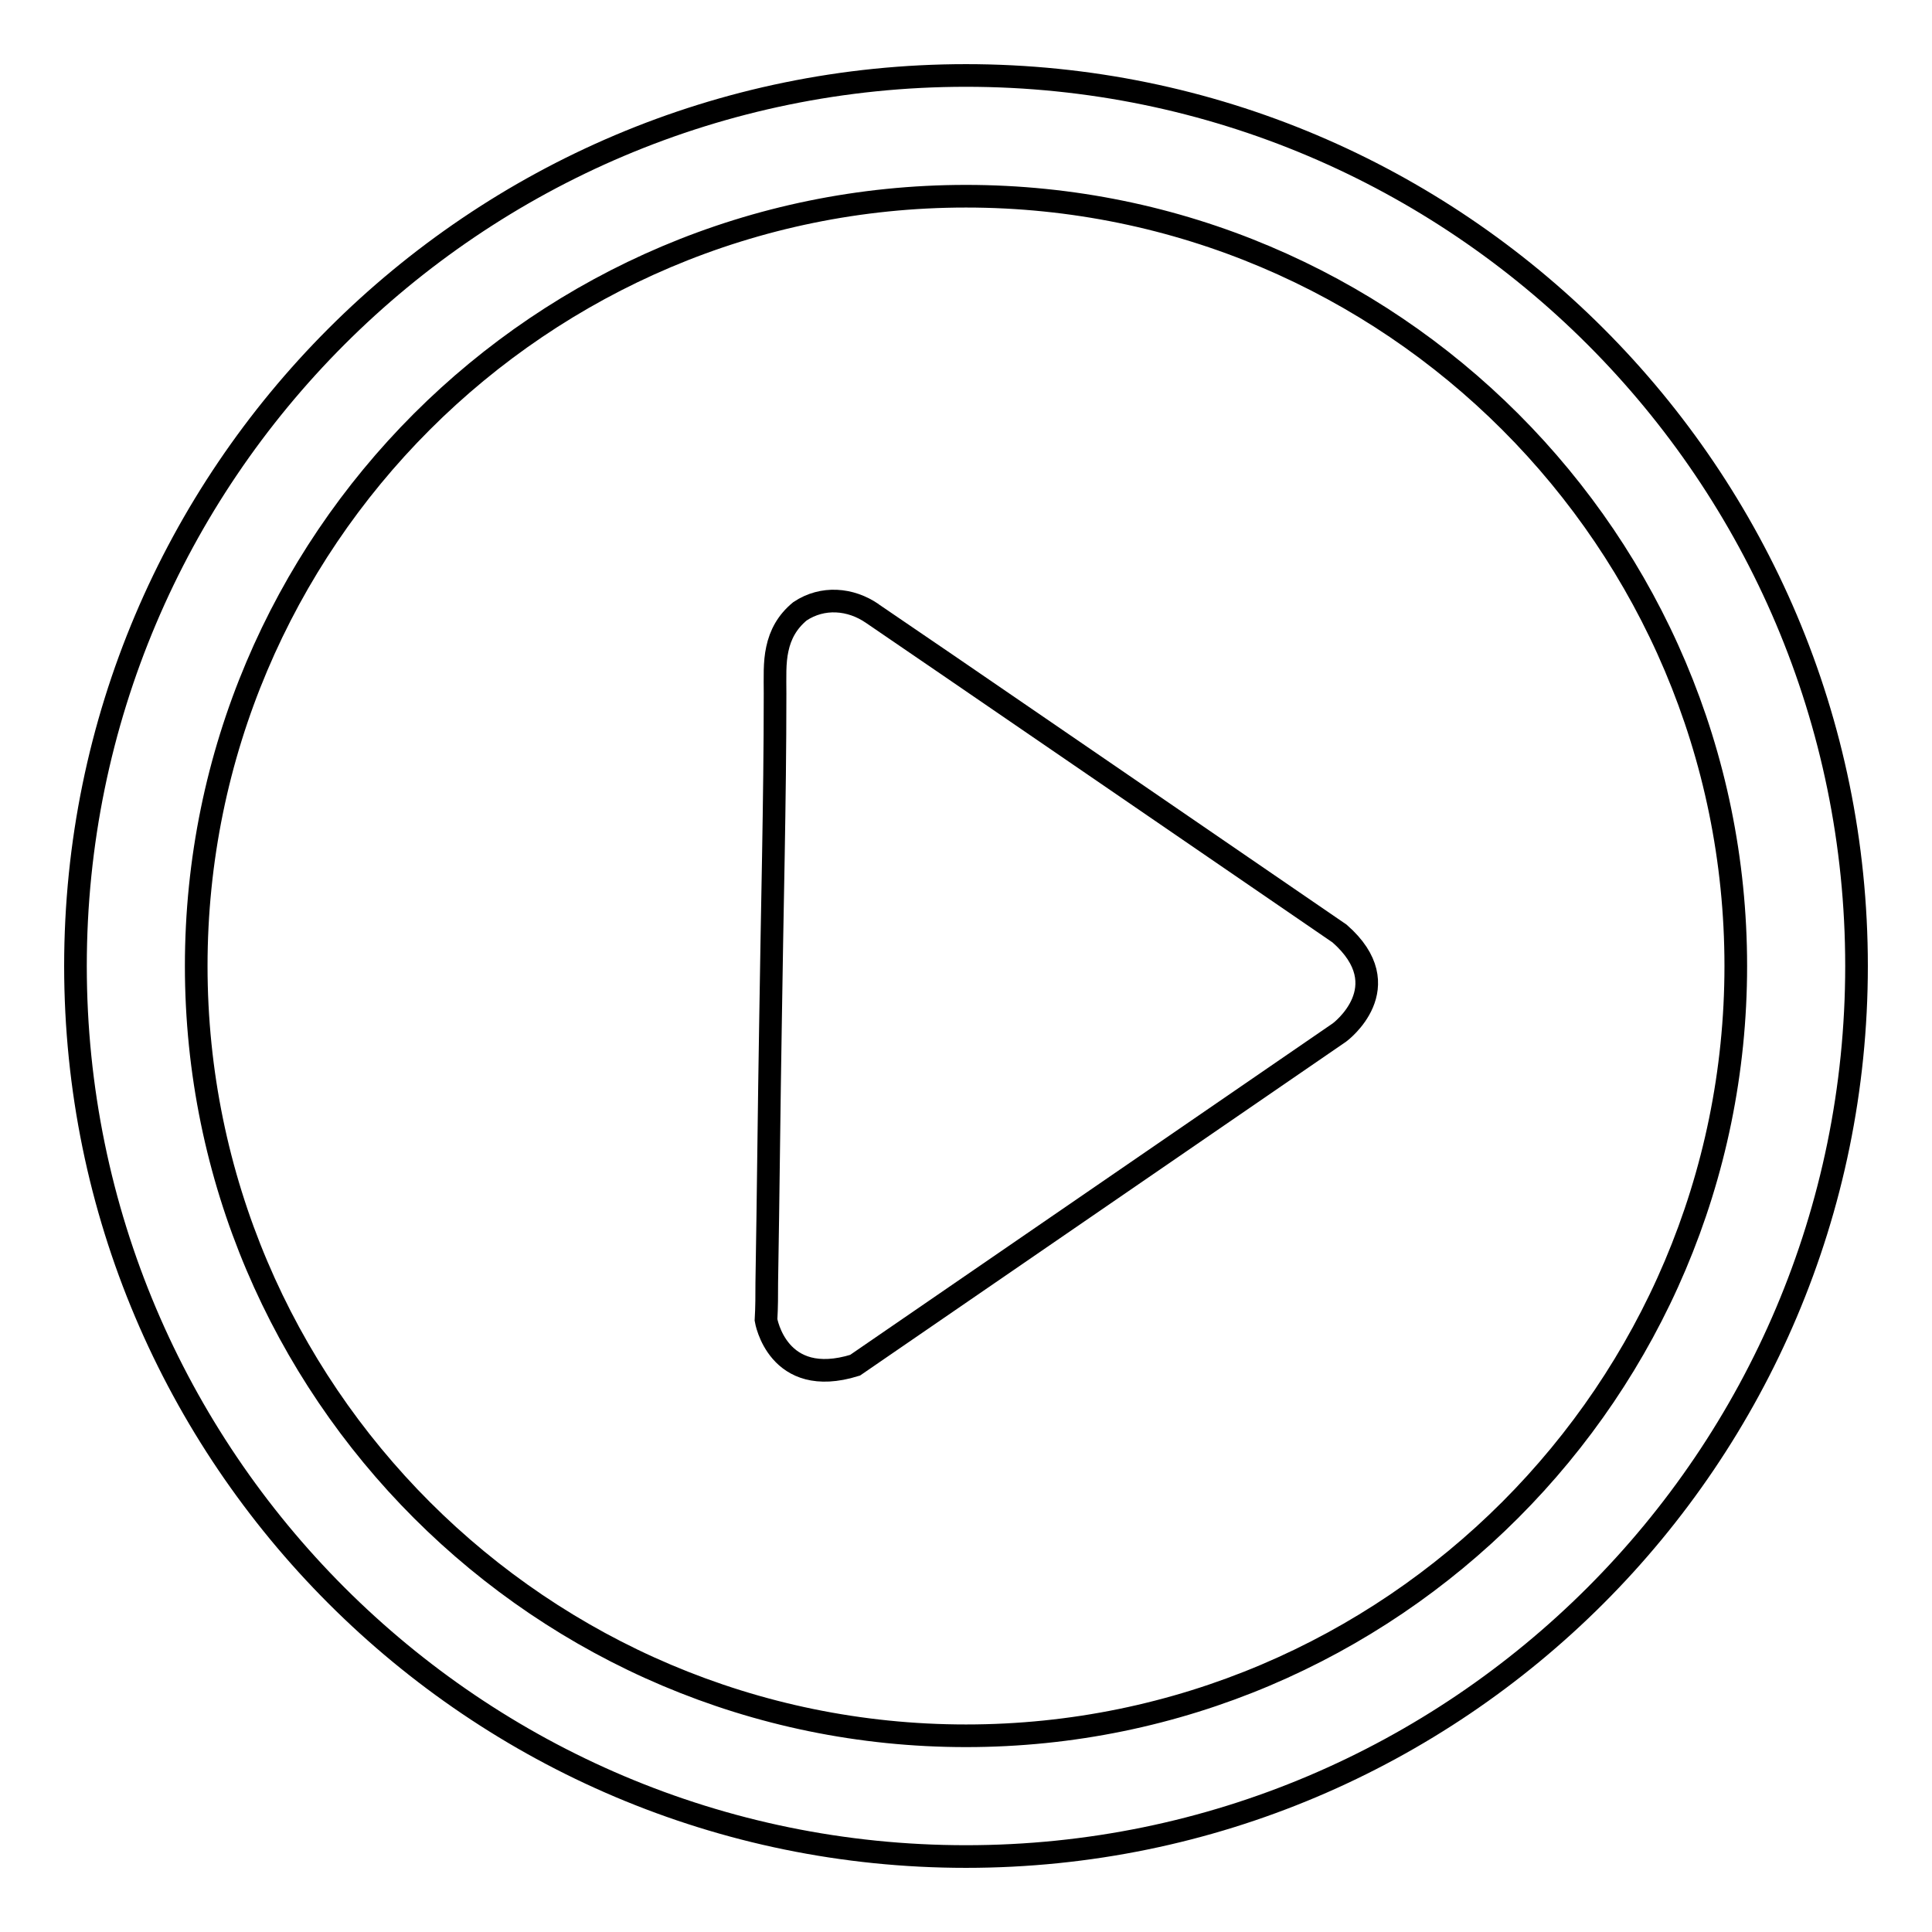
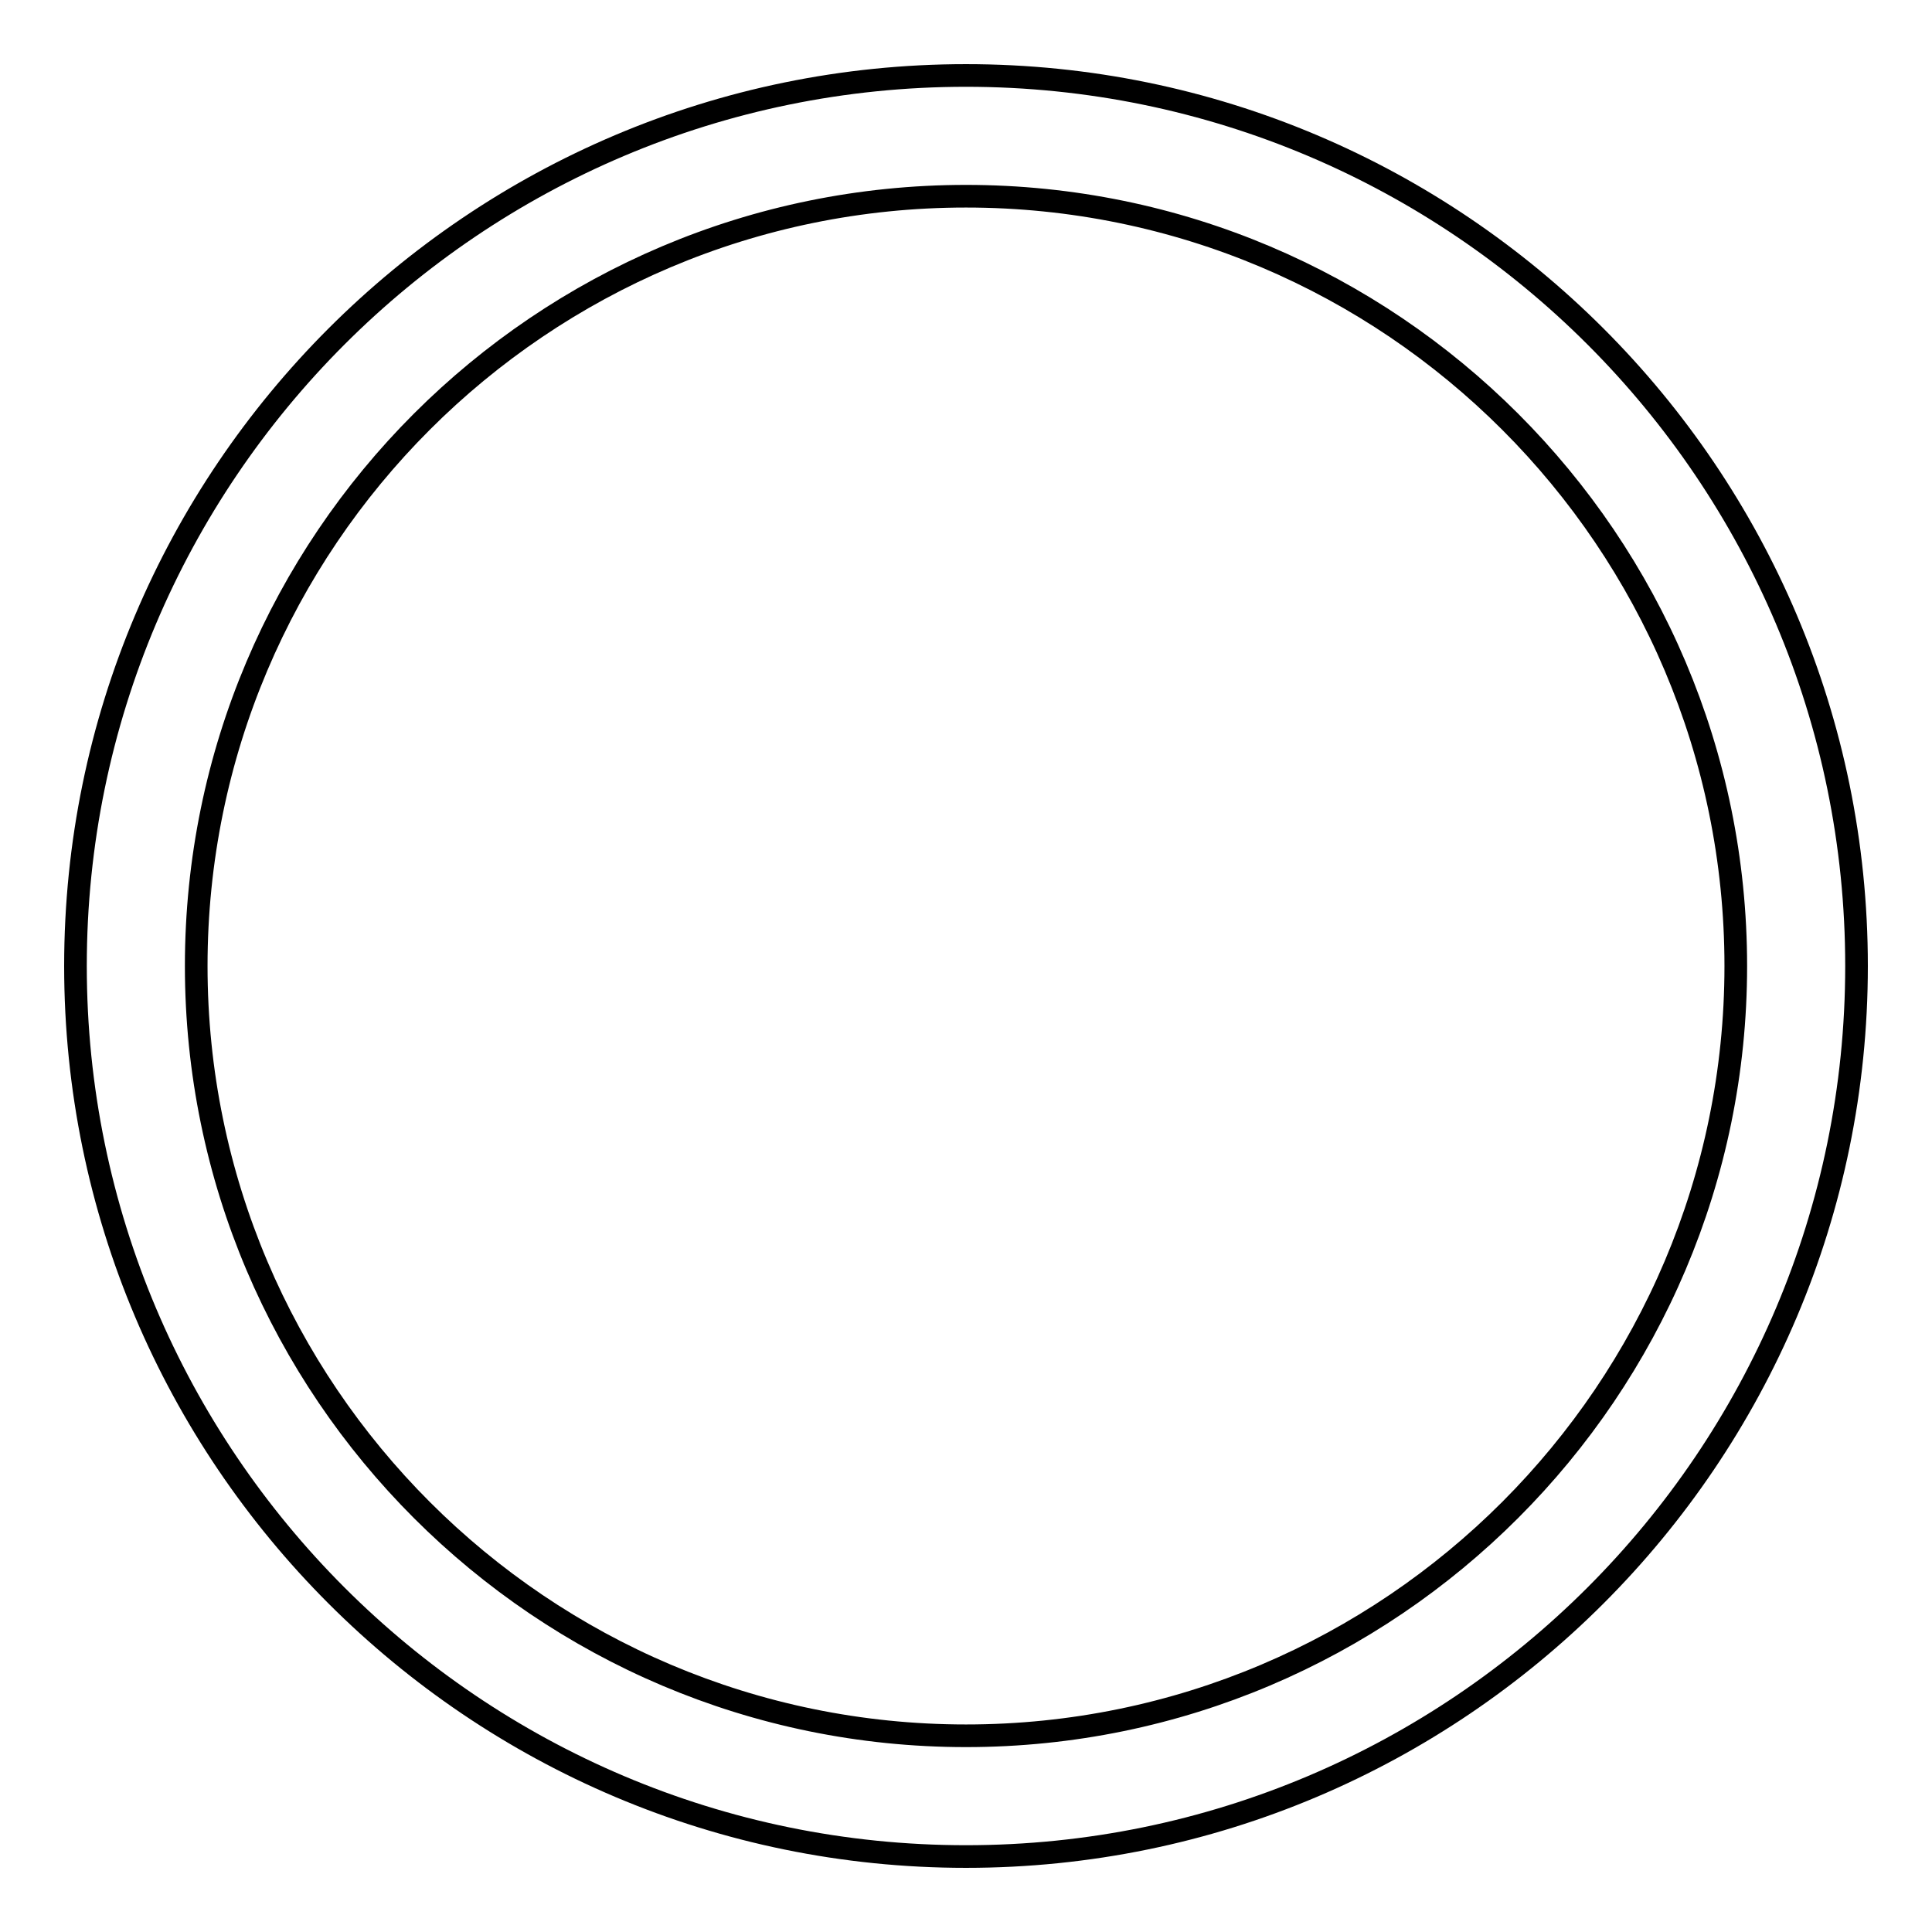
<svg xmlns="http://www.w3.org/2000/svg" version="1.1" x="0px" y="0px" viewBox="0 0 256 256" enable-background="new 0 0 256 256" xml:space="preserve">
  <g>
    <g>
      <path stroke-width="3" fill-opacity="0" stroke="#000000" d="M128,246c-65.1,0-118-52.9-118-118C10,62.9,62.9,10,128,10c65.1,0,118,52.9,118,118C246,193.1,193.1,246,128,246z M128,26C71.7,26,26,71.7,26,128c0,56.3,45.8,102,102,102c56.3,0,102-45.8,102-102C230,71.7,184.3,26,128,26z" />
-       <path stroke-width="3" fill-opacity="0" stroke="#000000" d="M103,86c-0.4,1.8-0.3,3.8-0.3,5.9c0,14.4-0.4,28.9-0.6,43.3c-0.2,11.6-0.3,23.2-0.5,34.8c0,1.6,0,3.2-0.1,4.9c0,0,1.5,9.2,11.8,6l64.2-44.1c0,0,8.1-6,0-13.1c0,0-61.7-42.3-61.9-42.4c-2.9-2-6.6-2.3-9.6-0.3C104.3,82.4,103.4,84.1,103,86z" />
    </g>
  </g>
</svg>